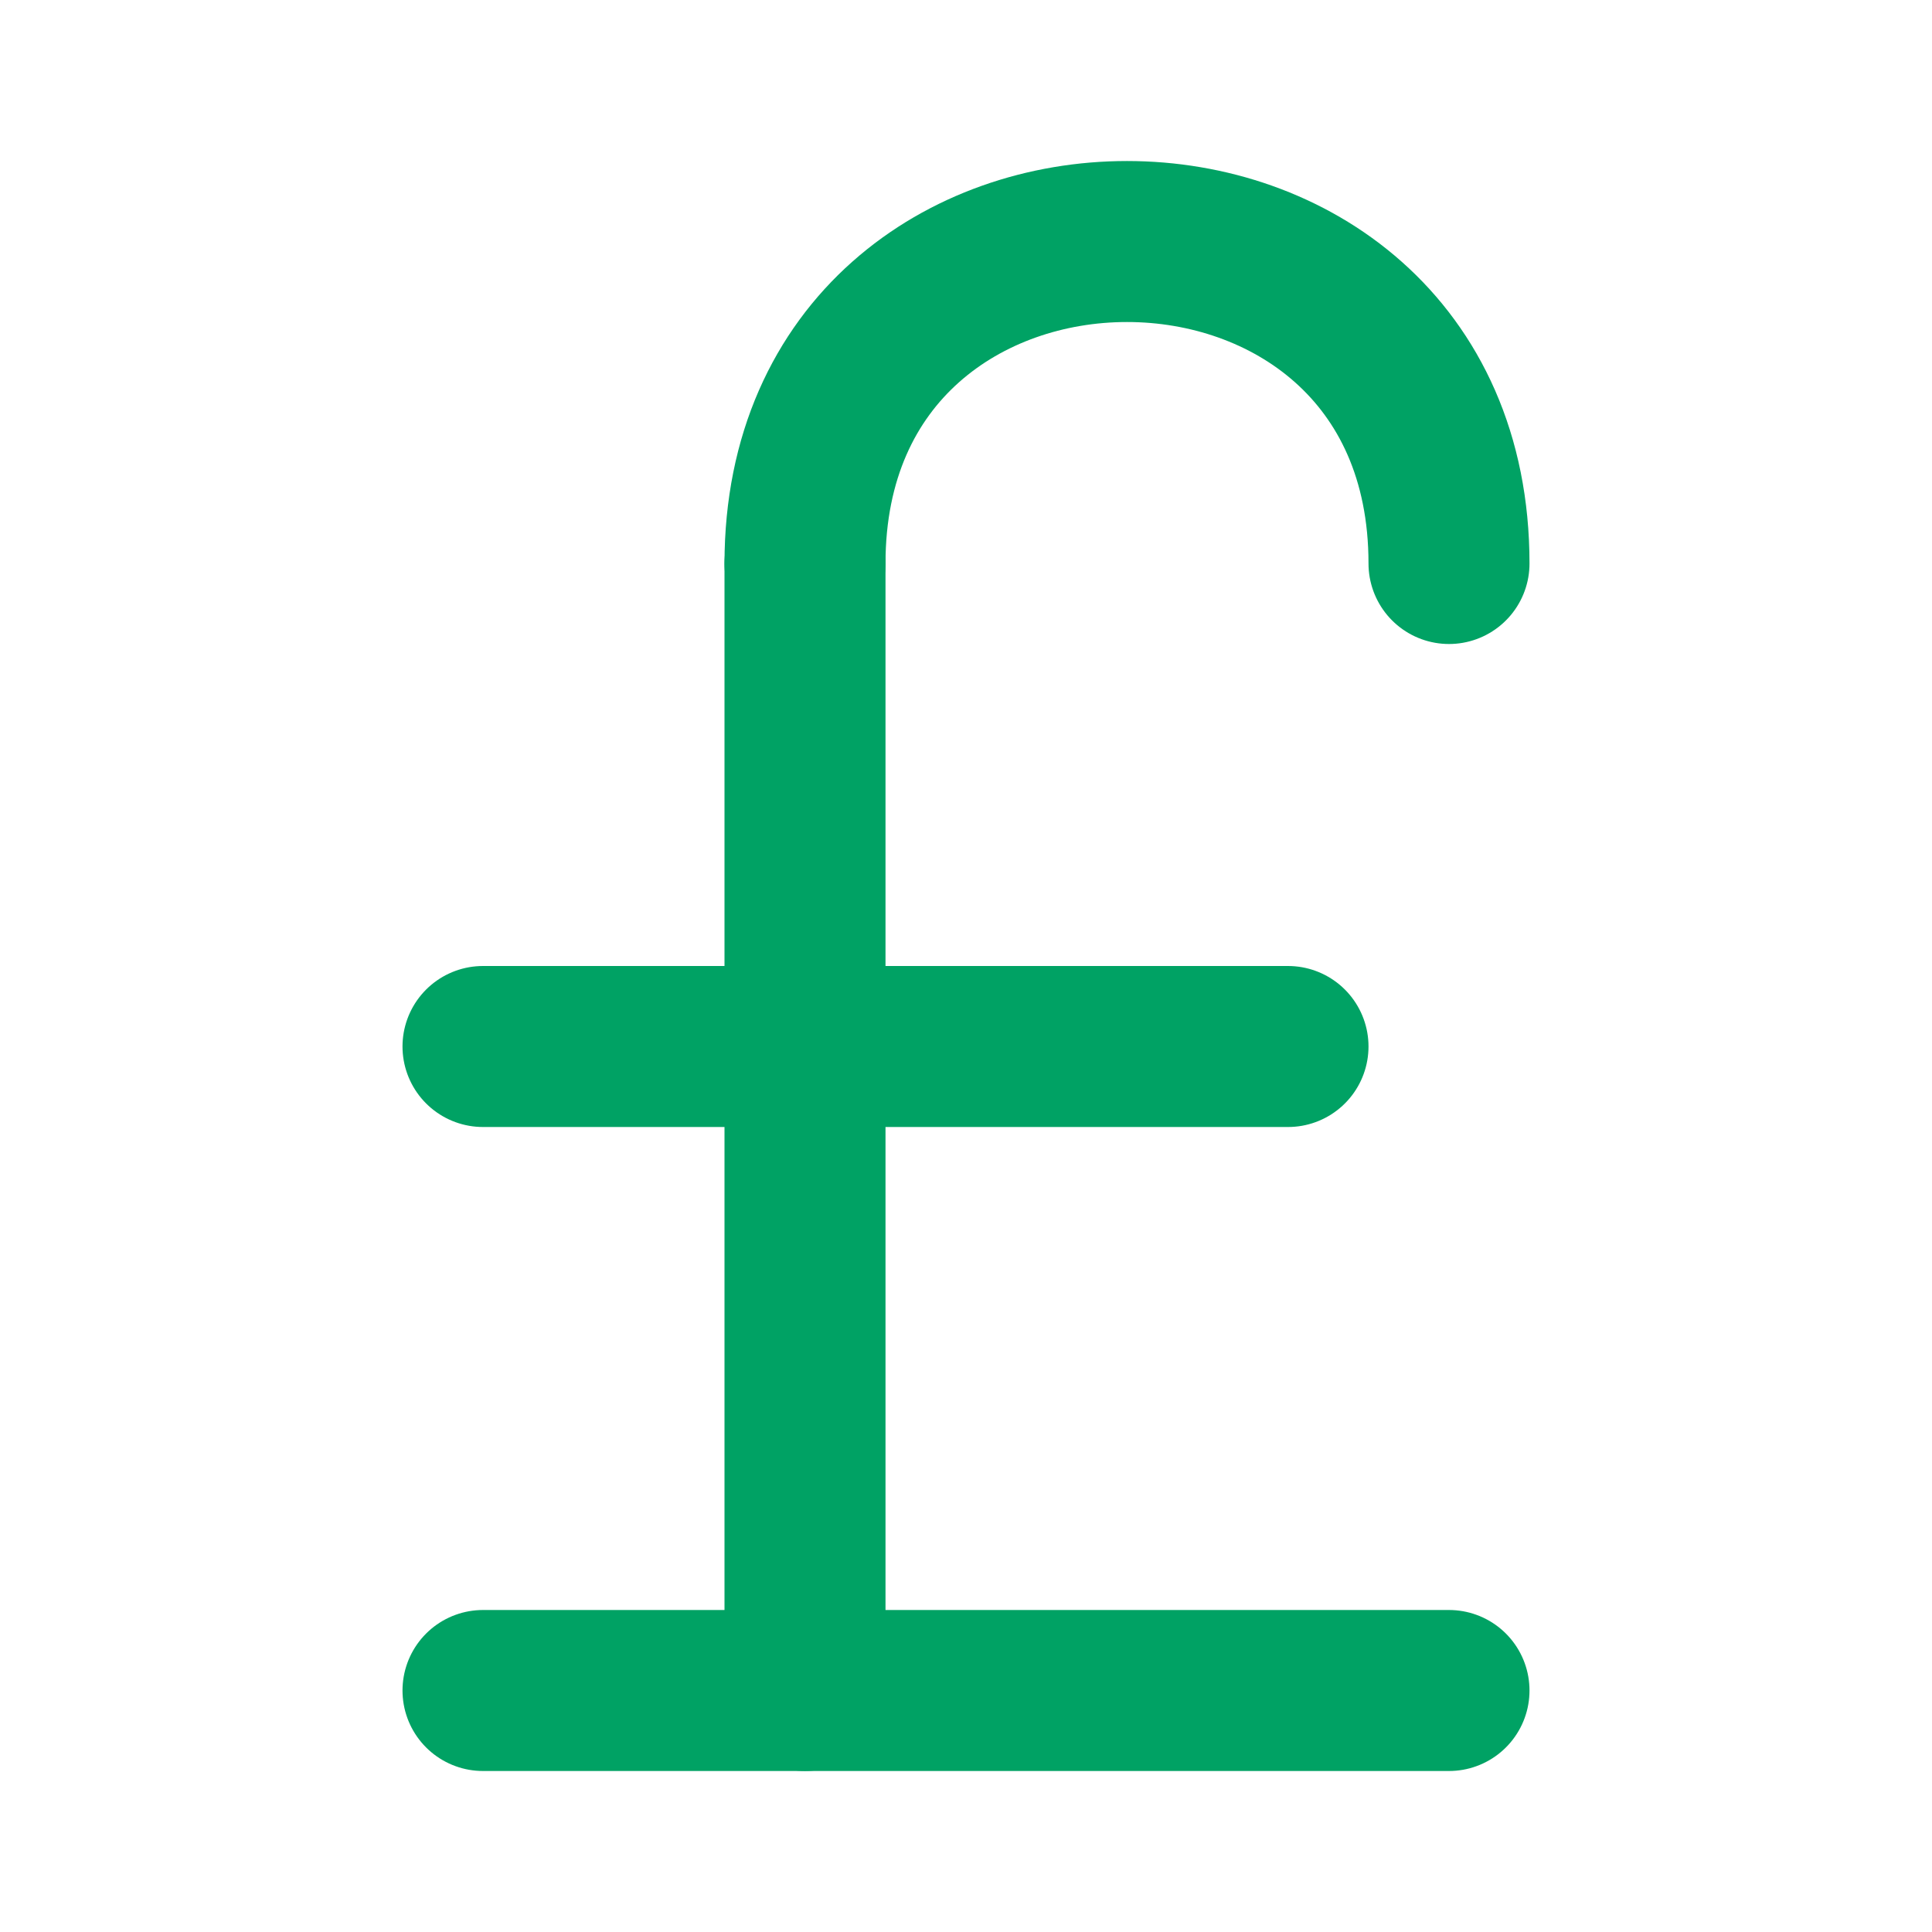
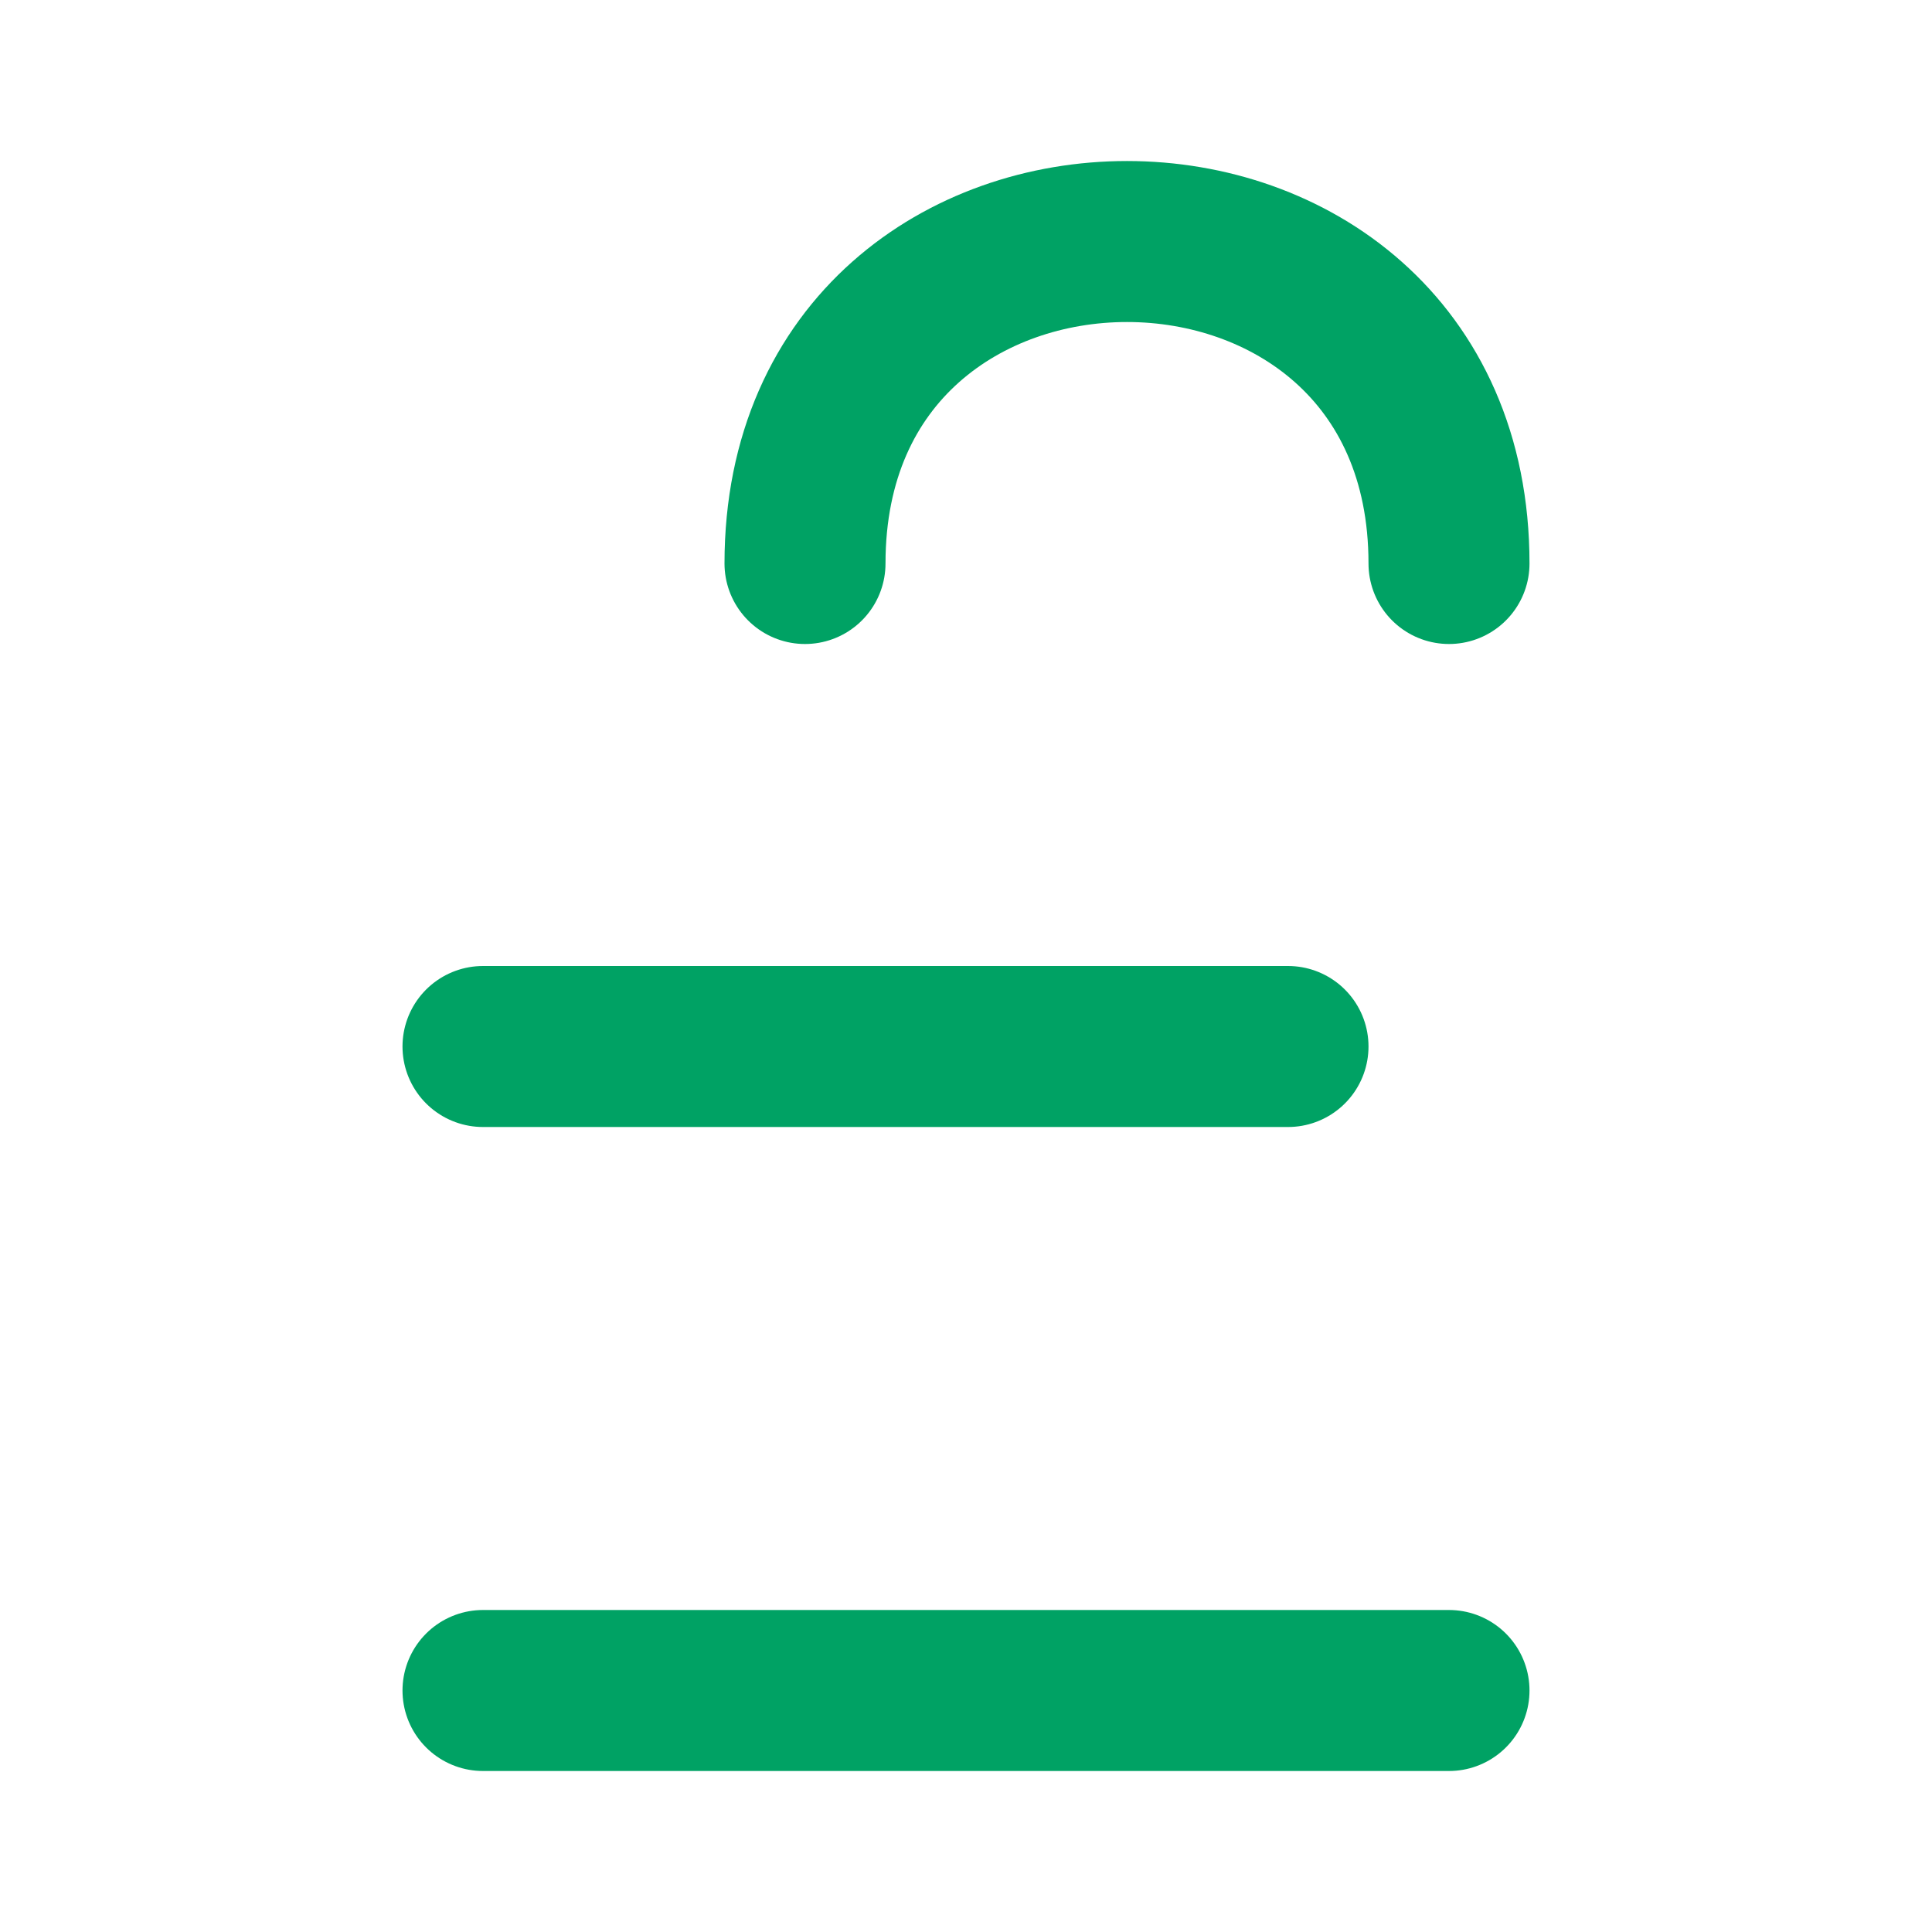
<svg xmlns="http://www.w3.org/2000/svg" width="24" height="24" viewBox="0 0 24 24" fill="none" stroke="#00a264" stroke-width="2" stroke-linecap="round" stroke-linejoin="round" class="lucide lucide-pound-sterling-icon lucide-pound-sterling">
  <path d="M18 7c0-5.333-8-5.333-8 0" />
-   <path d="M10 7v14" />
  <path d="M6 21h12" />
  <path d="M6 13h10" />
</svg>